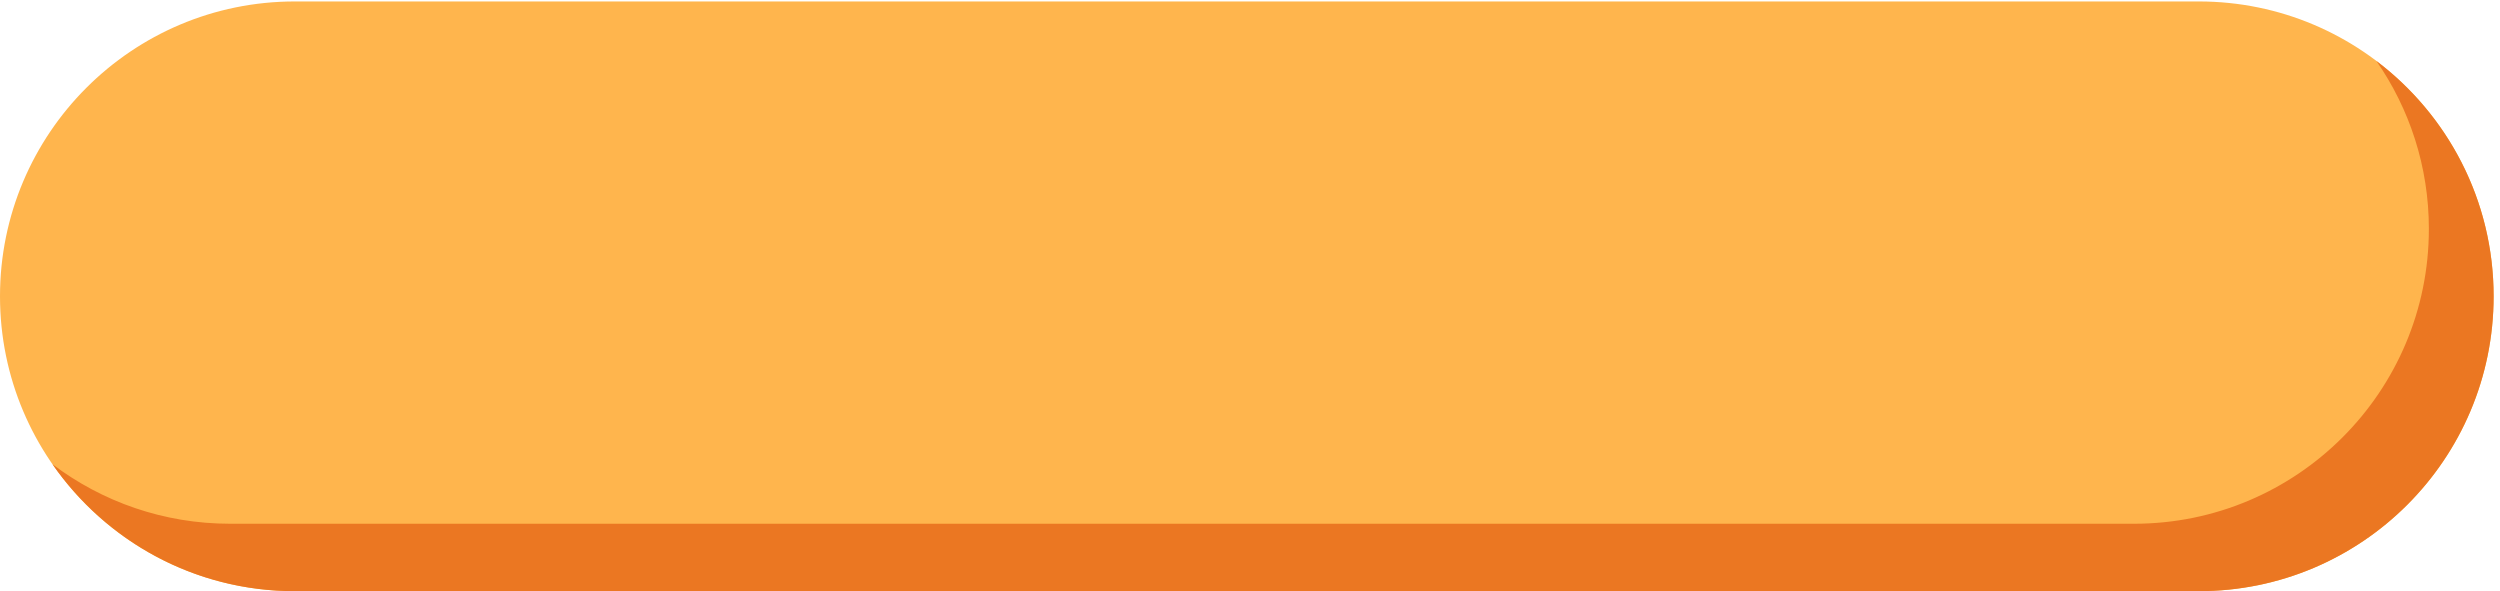
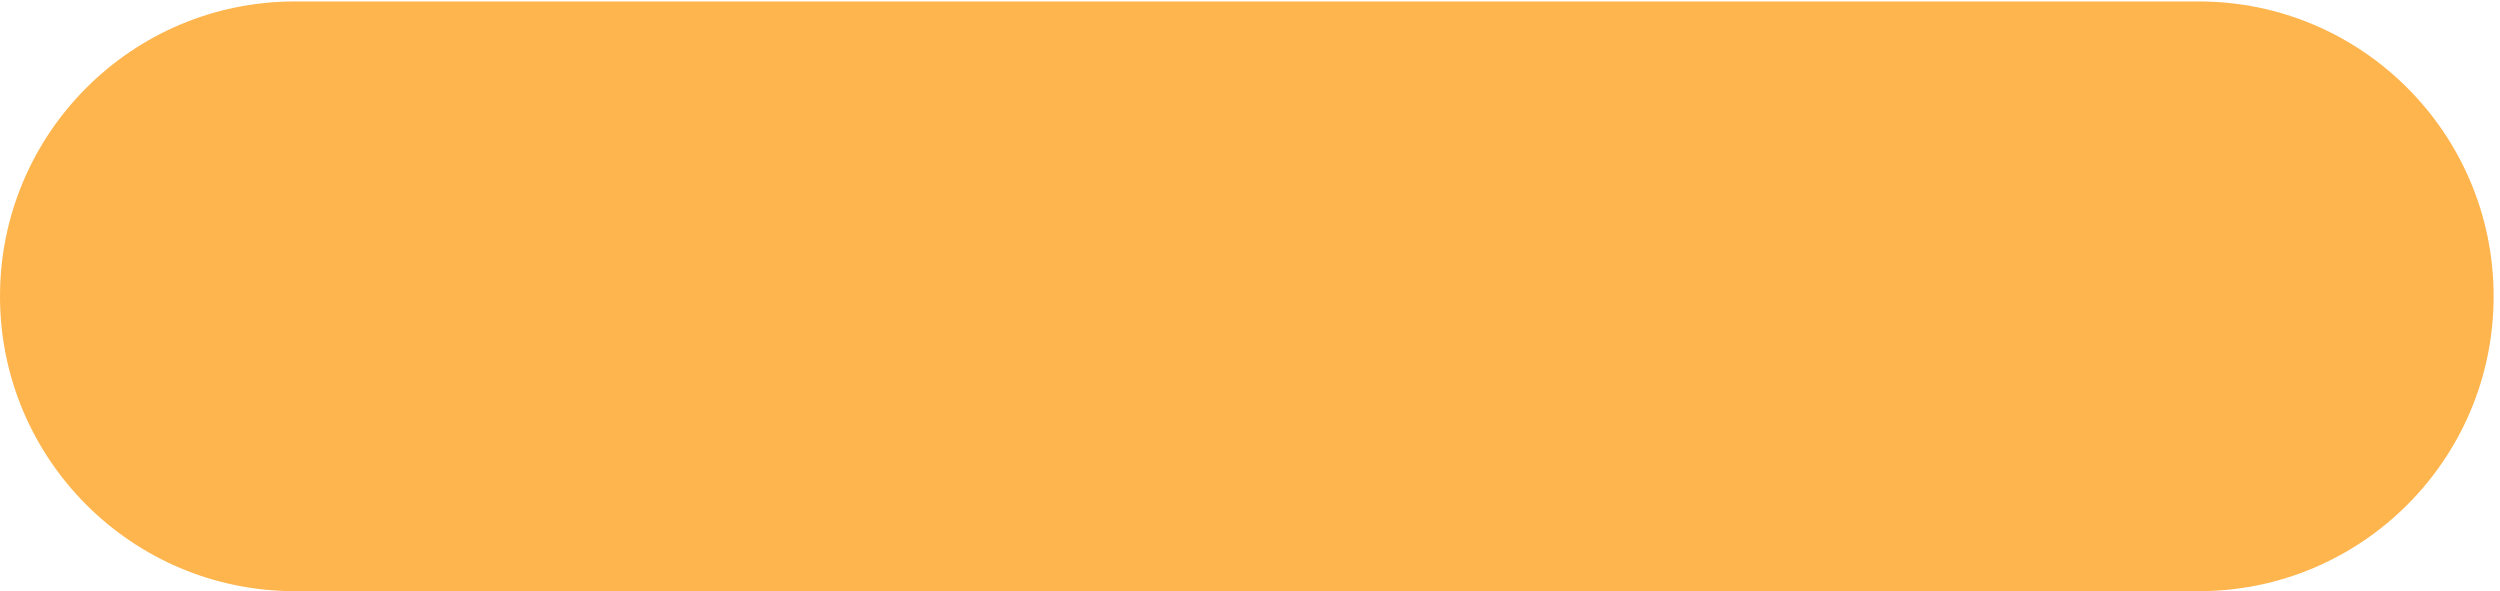
<svg xmlns="http://www.w3.org/2000/svg" fill="#000000" height="157.7" preserveAspectRatio="xMidYMid meet" version="1" viewBox="0.0 -0.0 666.7 157.7" width="666.7" zoomAndPan="magnify">
  <g>
    <g>
      <g id="change1_1">
        <path d="M 591.227,1182.45 H 4408.78 c 326.52,0 591.22,-264.7 591.22,-591.223 v 0 C 5000,264.703 4735.3,0.012 4408.78,0.012 H 591.227 C 264.695,0.012 0,264.703 0,591.227 v 0 C 0,917.75 264.695,1182.45 591.227,1182.45" fill="#ffb54d" transform="matrix(.133 0 0 -.133 0 157.653)" />
      </g>
      <g id="change2_1">
-         <path d="m 4764.9,1063.16 c 66.34,-95.551 105.26,-211.594 105.26,-336.738 v 0 c 0,-326.524 -264.7,-591.223 -591.22,-591.223 H 461.383 c -133.727,0 -257.07,44.422 -356.117,119.281 C 212.016,100.711 389.844,0.012 591.227,0.012 H 4408.78 C 4735.3,0.012 5000,264.703 5000,591.227 v 0 c 0,192.793 -92.29,364.011 -235.1,471.933" fill="#eb7722" transform="matrix(.133 0 0 -.133 0 157.653)" />
-       </g>
+         </g>
    </g>
  </g>
</svg>